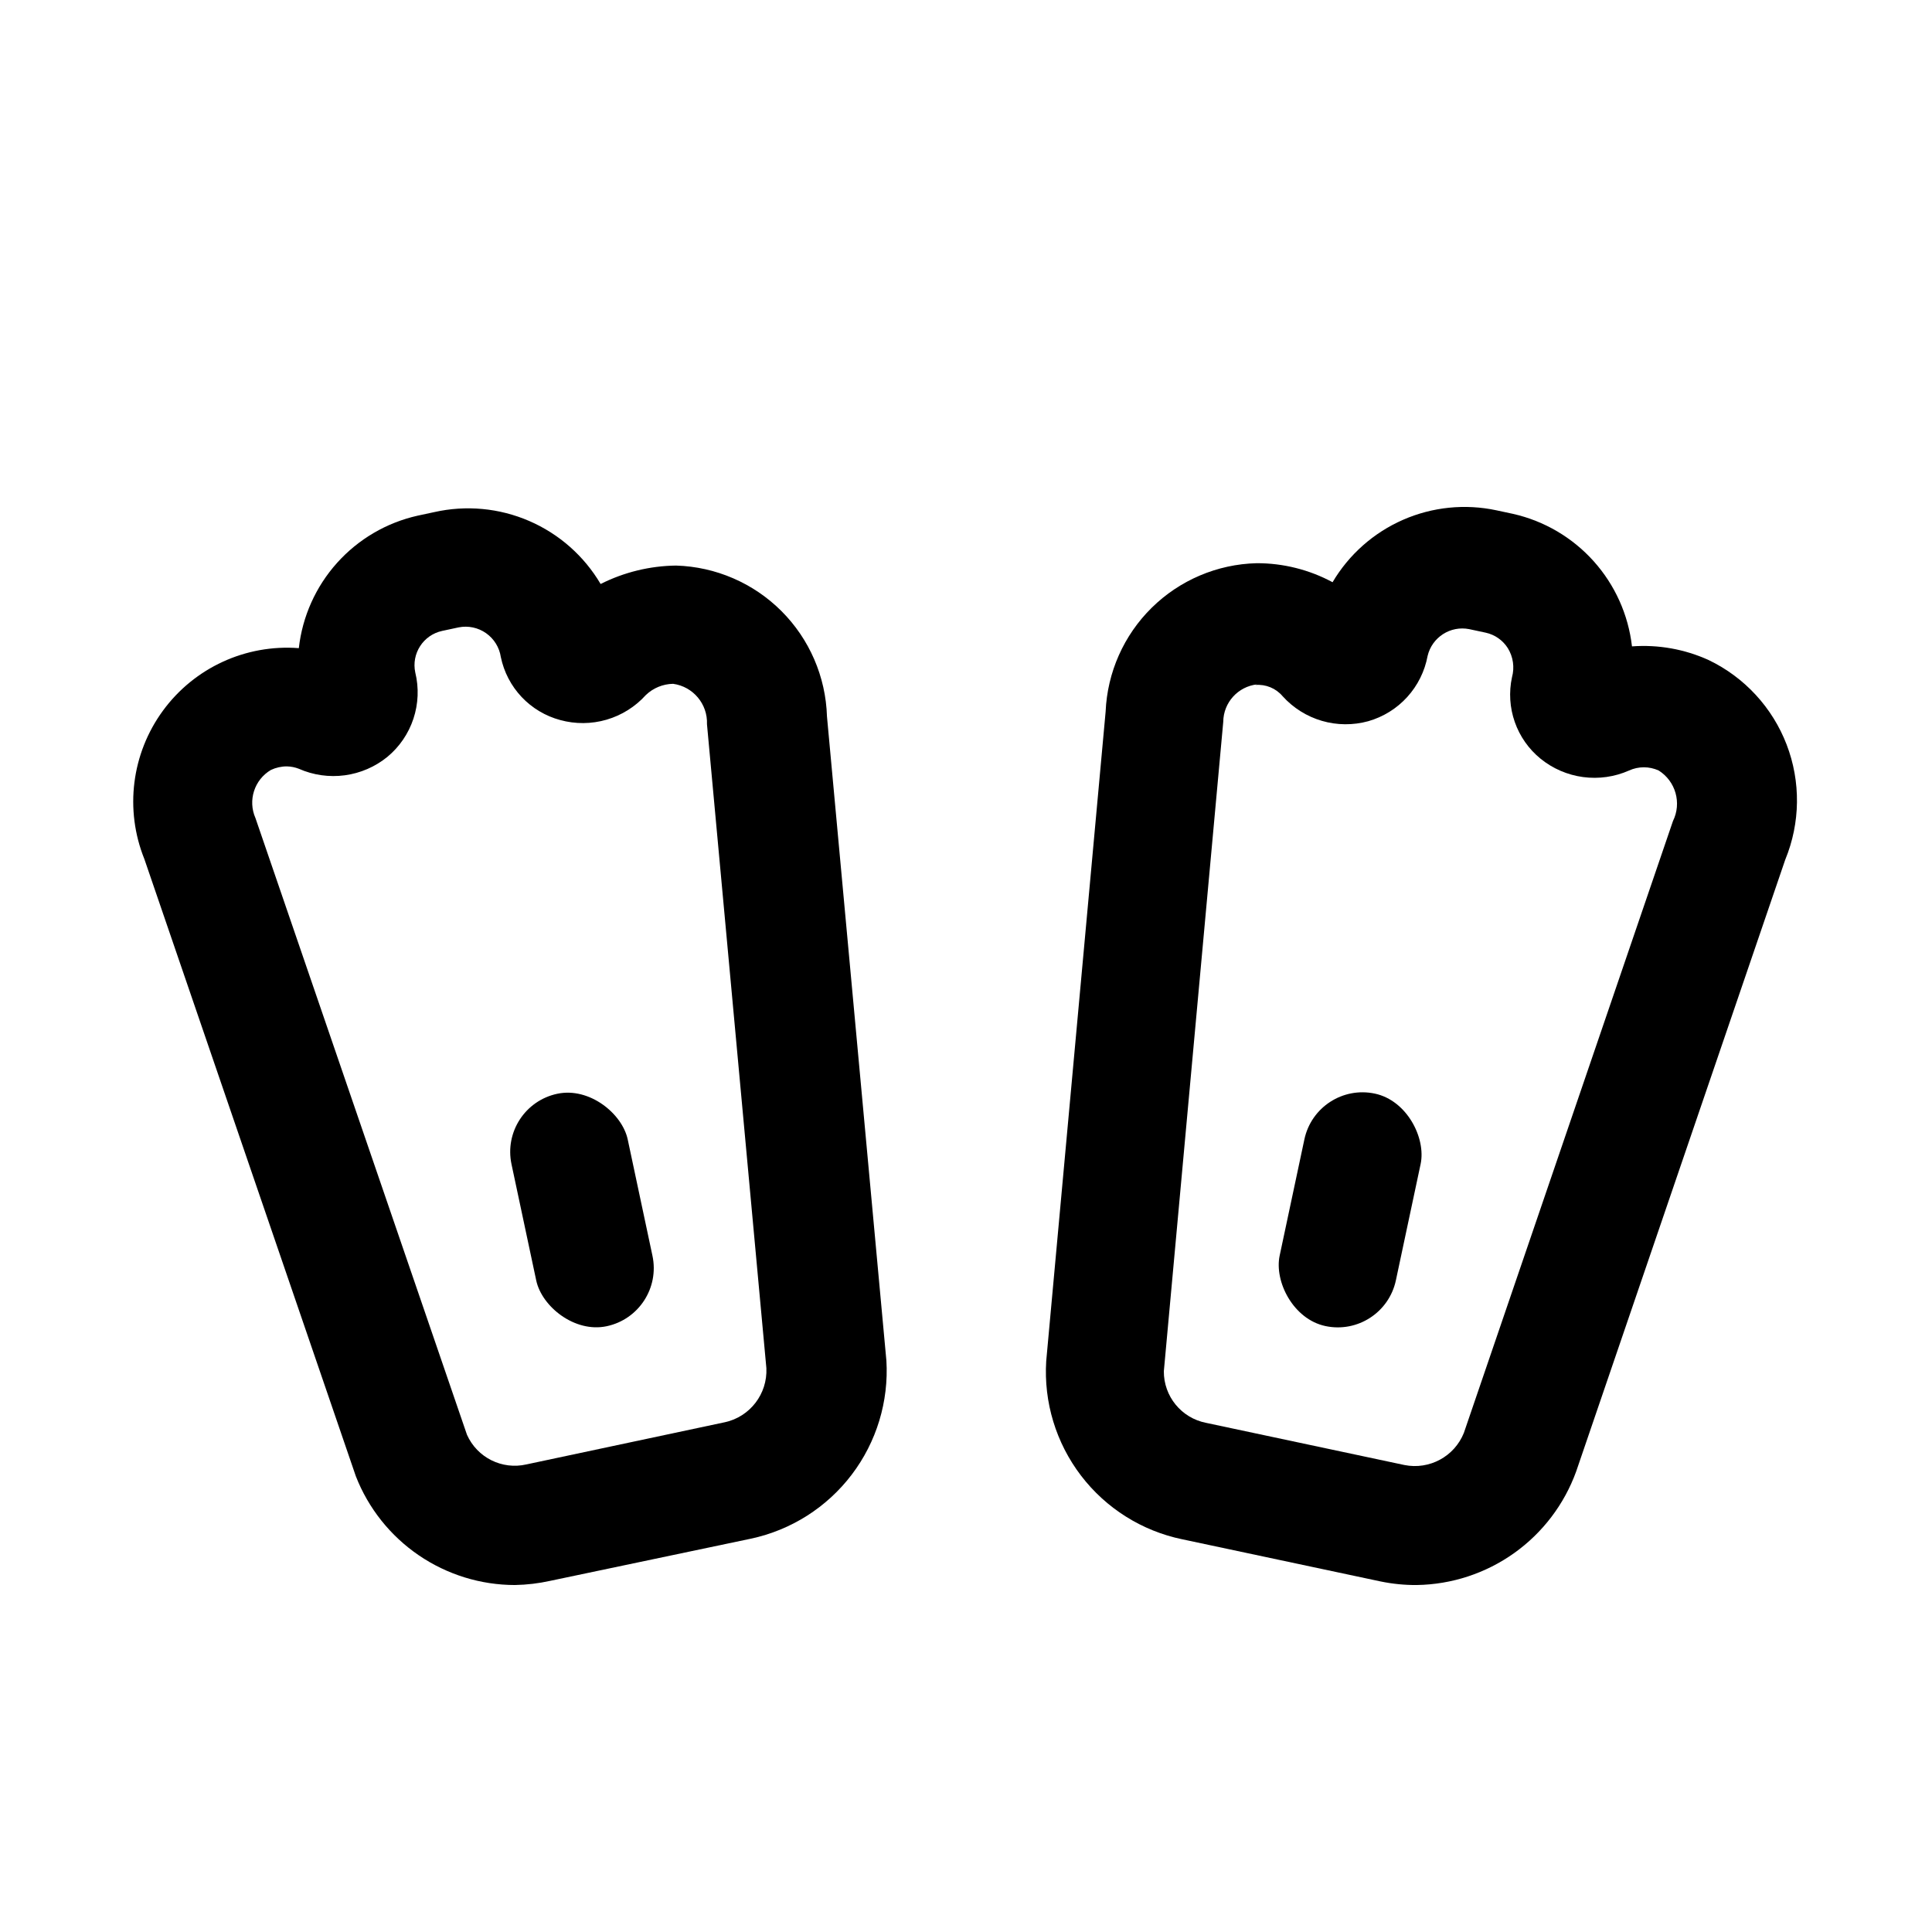
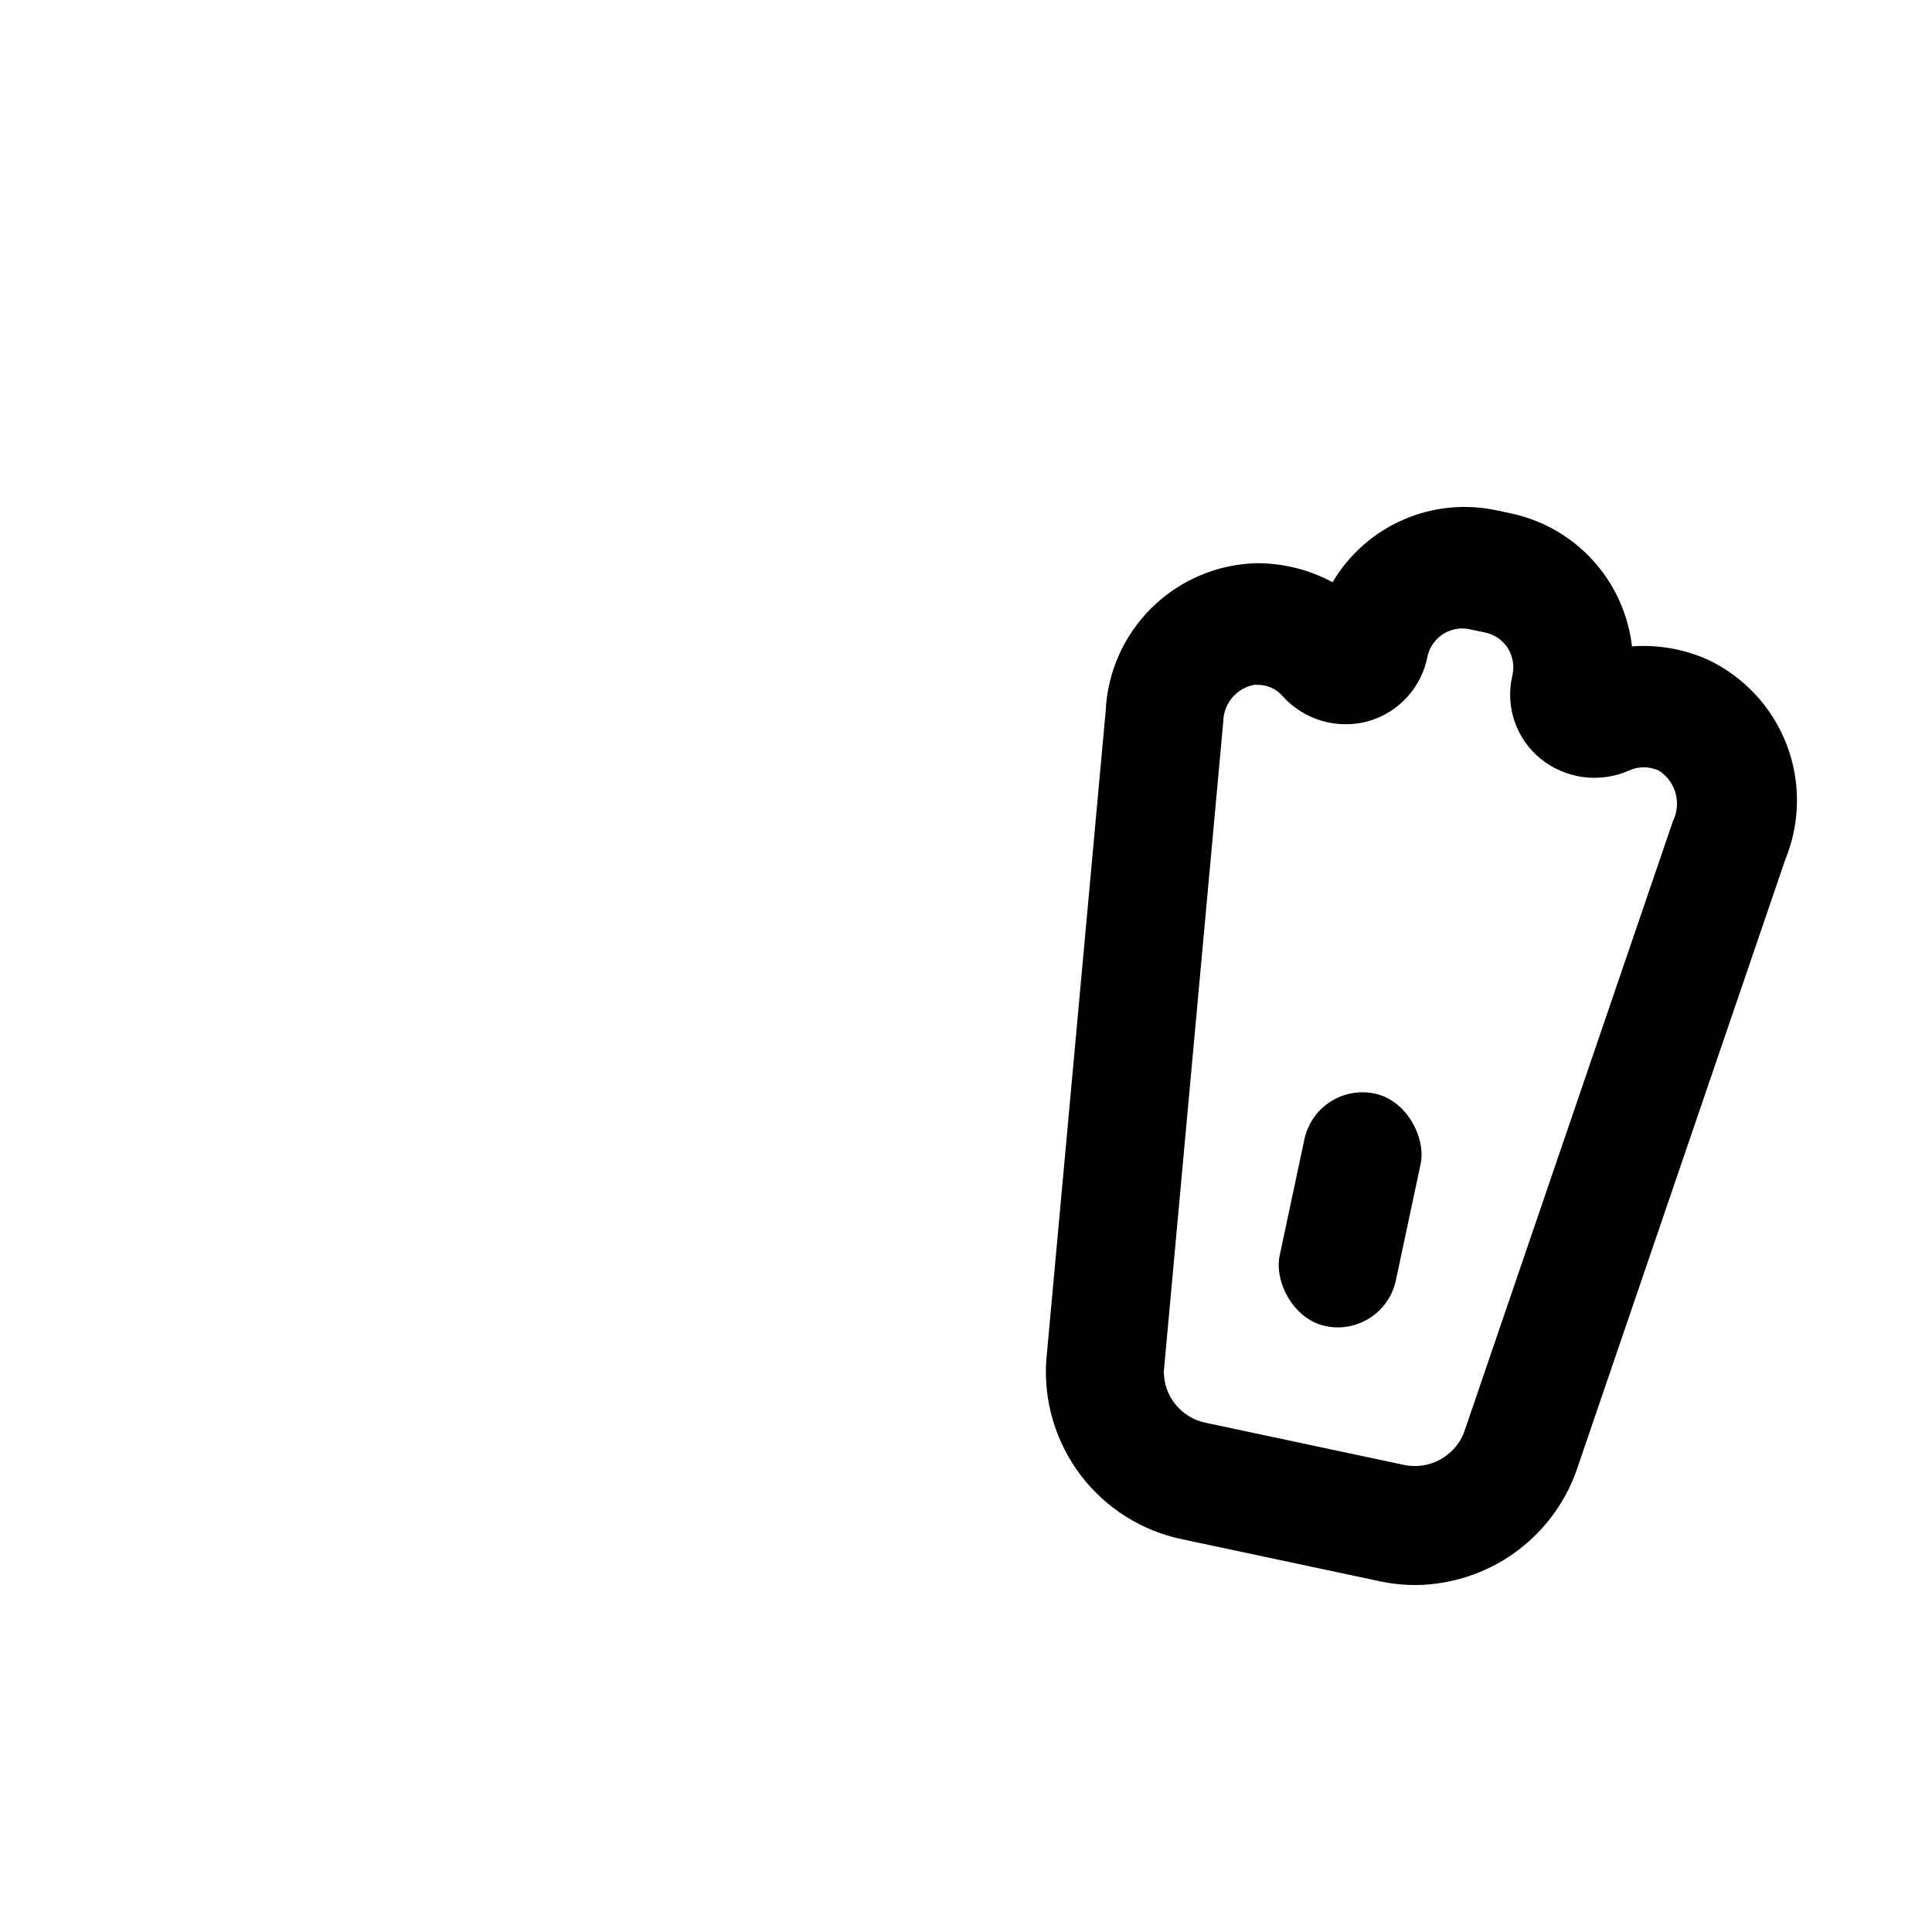
<svg xmlns="http://www.w3.org/2000/svg" fill="#000000" width="800px" height="800px" version="1.1" viewBox="144 144 512 512">
  <g>
-     <path d="m280.5 564.05c-9.113-0.004-18.012-2.758-25.539-7.894-7.527-5.141-13.332-12.43-16.652-20.918l-56.051-163.58c-5.266-13.082-3.402-27.953 4.93-39.328 8.328-11.375 21.945-17.641 36.004-16.562 0.945-8.402 4.484-16.301 10.129-22.594 5.644-6.293 13.109-10.668 21.359-12.516l4.41-0.945c8.418-1.898 17.223-1.078 25.145 2.348 7.922 3.422 14.551 9.27 18.938 16.703 6.207-3.129 13.047-4.797 19.996-4.883 10.504 0.316 20.496 4.633 27.926 12.062 7.434 7.434 11.746 17.422 12.062 27.93l15.742 170.66h0.004c0.656 10.863-2.606 21.605-9.191 30.27-6.586 8.668-16.062 14.684-26.707 16.961l-53.215 11.18c-3.051 0.676-6.164 1.043-9.289 1.102zm-60.457-216.95c-1.469-0.004-2.922 0.32-4.25 0.945-4.402 2.598-6.16 8.078-4.094 12.754l56.051 163.42c2.691 6.051 9.289 9.348 15.742 7.871l52.586-11.18v0.004c6.676-1.453 11.328-7.504 11.02-14.328l-15.742-170.66c0.211-5.348-3.672-9.98-8.977-10.707-2.703 0.047-5.293 1.113-7.242 2.992-2.793 3.094-6.394 5.348-10.398 6.516-4.004 1.168-8.25 1.199-12.273 0.094-3.91-1.051-7.453-3.168-10.234-6.113-2.777-2.945-4.684-6.606-5.508-10.574-0.383-2.555-1.793-4.84-3.902-6.328-2.113-1.488-4.742-2.047-7.277-1.543l-4.41 0.945h0.004c-4.992 1.098-8.156 6.023-7.086 11.02 0.988 4.047 0.816 8.289-0.492 12.242s-3.699 7.457-6.906 10.113c-3.242 2.637-7.148 4.324-11.285 4.879-4.141 0.559-8.355-0.043-12.176-1.73-1.004-0.391-2.07-0.605-3.148-0.629z" />
-     <path d="m291.68 433.86c8.504-1.809 17.207 5.231 18.676 12.125l6.551 30.801c1.809 8.504-3.617 16.867-12.125 18.676-8.504 1.809-17.207-5.231-18.676-12.125l-6.551-30.801c-1.809-8.504 3.617-16.867 12.125-18.676z" />
    <path d="m519.5 564.05c-3.227 0.023-6.445-0.293-9.605-0.945l-52.586-11.18 0.004 0.004c-10.691-2.215-20.219-8.211-26.844-16.887-6.621-8.68-9.895-19.453-9.211-30.348l15.742-172.08c0.438-10.406 4.809-20.262 12.23-27.566 7.426-7.309 17.348-11.523 27.762-11.793 7.031-0.027 13.957 1.707 20.152 5.039 4.332-7.328 10.859-13.113 18.656-16.531s16.469-4.301 24.797-2.519l4.41 0.945h-0.004c8.238 1.867 15.695 6.25 21.336 12.539 5.641 6.289 9.188 14.176 10.152 22.57 6.969-0.512 13.949 0.73 20.312 3.621 9.5 4.555 16.898 12.574 20.676 22.41 3.773 9.836 3.644 20.746-0.367 30.488l-55.418 162.16c-3.16 8.699-8.883 16.23-16.418 21.602-7.535 5.367-16.527 8.324-25.777 8.469zm-42.352-238.68c-5.07 0.559-8.926 4.816-8.973 9.918l-15.742 172.08h-0.004c-0.051 6.66 4.644 12.414 11.18 13.699l52.586 11.18c6.609 1.32 13.223-2.25 15.742-8.504l55.418-162.16c2.352-4.769 0.723-10.543-3.777-13.383-2.5-1.145-5.375-1.145-7.871 0-3.82 1.688-8.035 2.285-12.176 1.73-4.137-0.555-8.043-2.242-11.285-4.879-3.125-2.547-5.484-5.914-6.816-9.719-1.332-3.805-1.59-7.906-0.738-11.848 0.719-2.613 0.32-5.41-1.102-7.715-1.324-2.086-3.418-3.559-5.828-4.094l-4.41-0.945h0.004c-4.981-0.984-9.848 2.144-11.023 7.086-0.75 4.066-2.621 7.84-5.402 10.902-2.781 3.059-6.363 5.281-10.34 6.414-4.019 1.105-8.27 1.074-12.273-0.094-4.004-1.168-7.602-3.426-10.398-6.519-1.781-2.117-4.484-3.231-7.242-2.992z" />
    <path d="m495.25 495.42c-8.504-1.809-13.59-11.781-12.125-18.676l6.551-30.801c1.809-8.504 10.172-13.934 18.676-12.125 8.504 1.809 13.59 11.781 12.125 18.676l-6.551 30.801c-1.809 8.504-10.172 13.934-18.676 12.125z" />
  </g>
</svg>